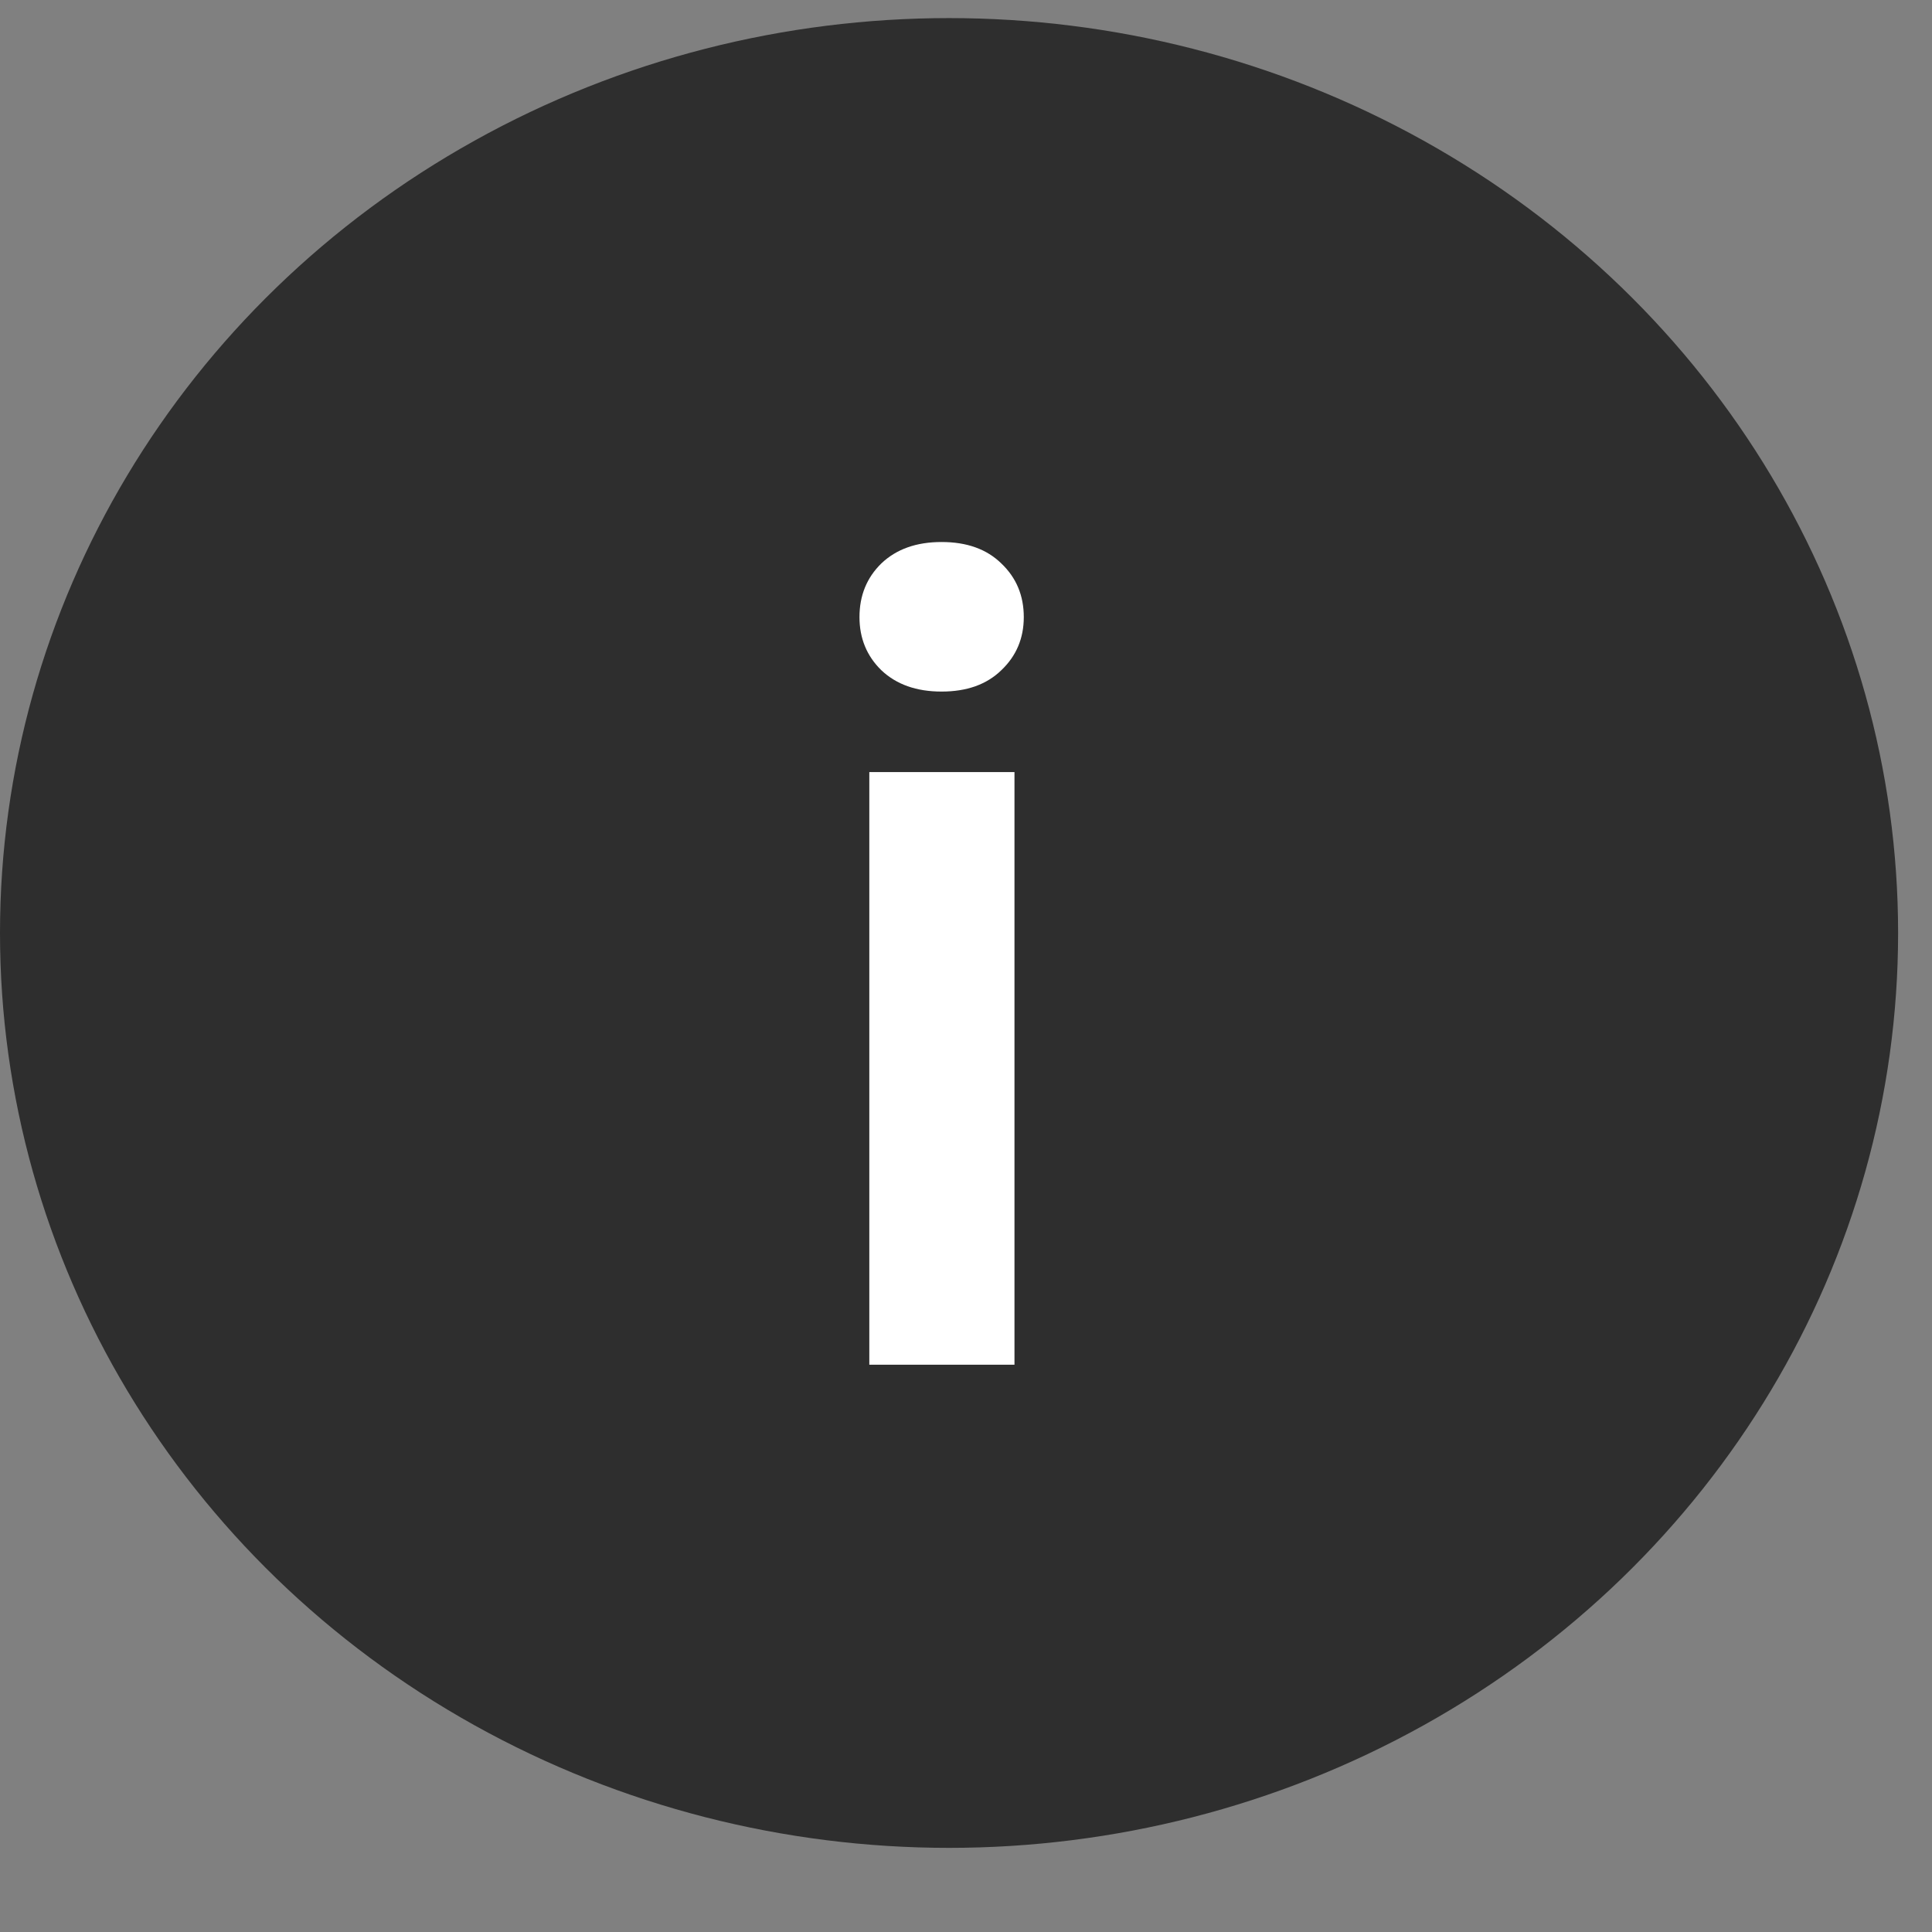
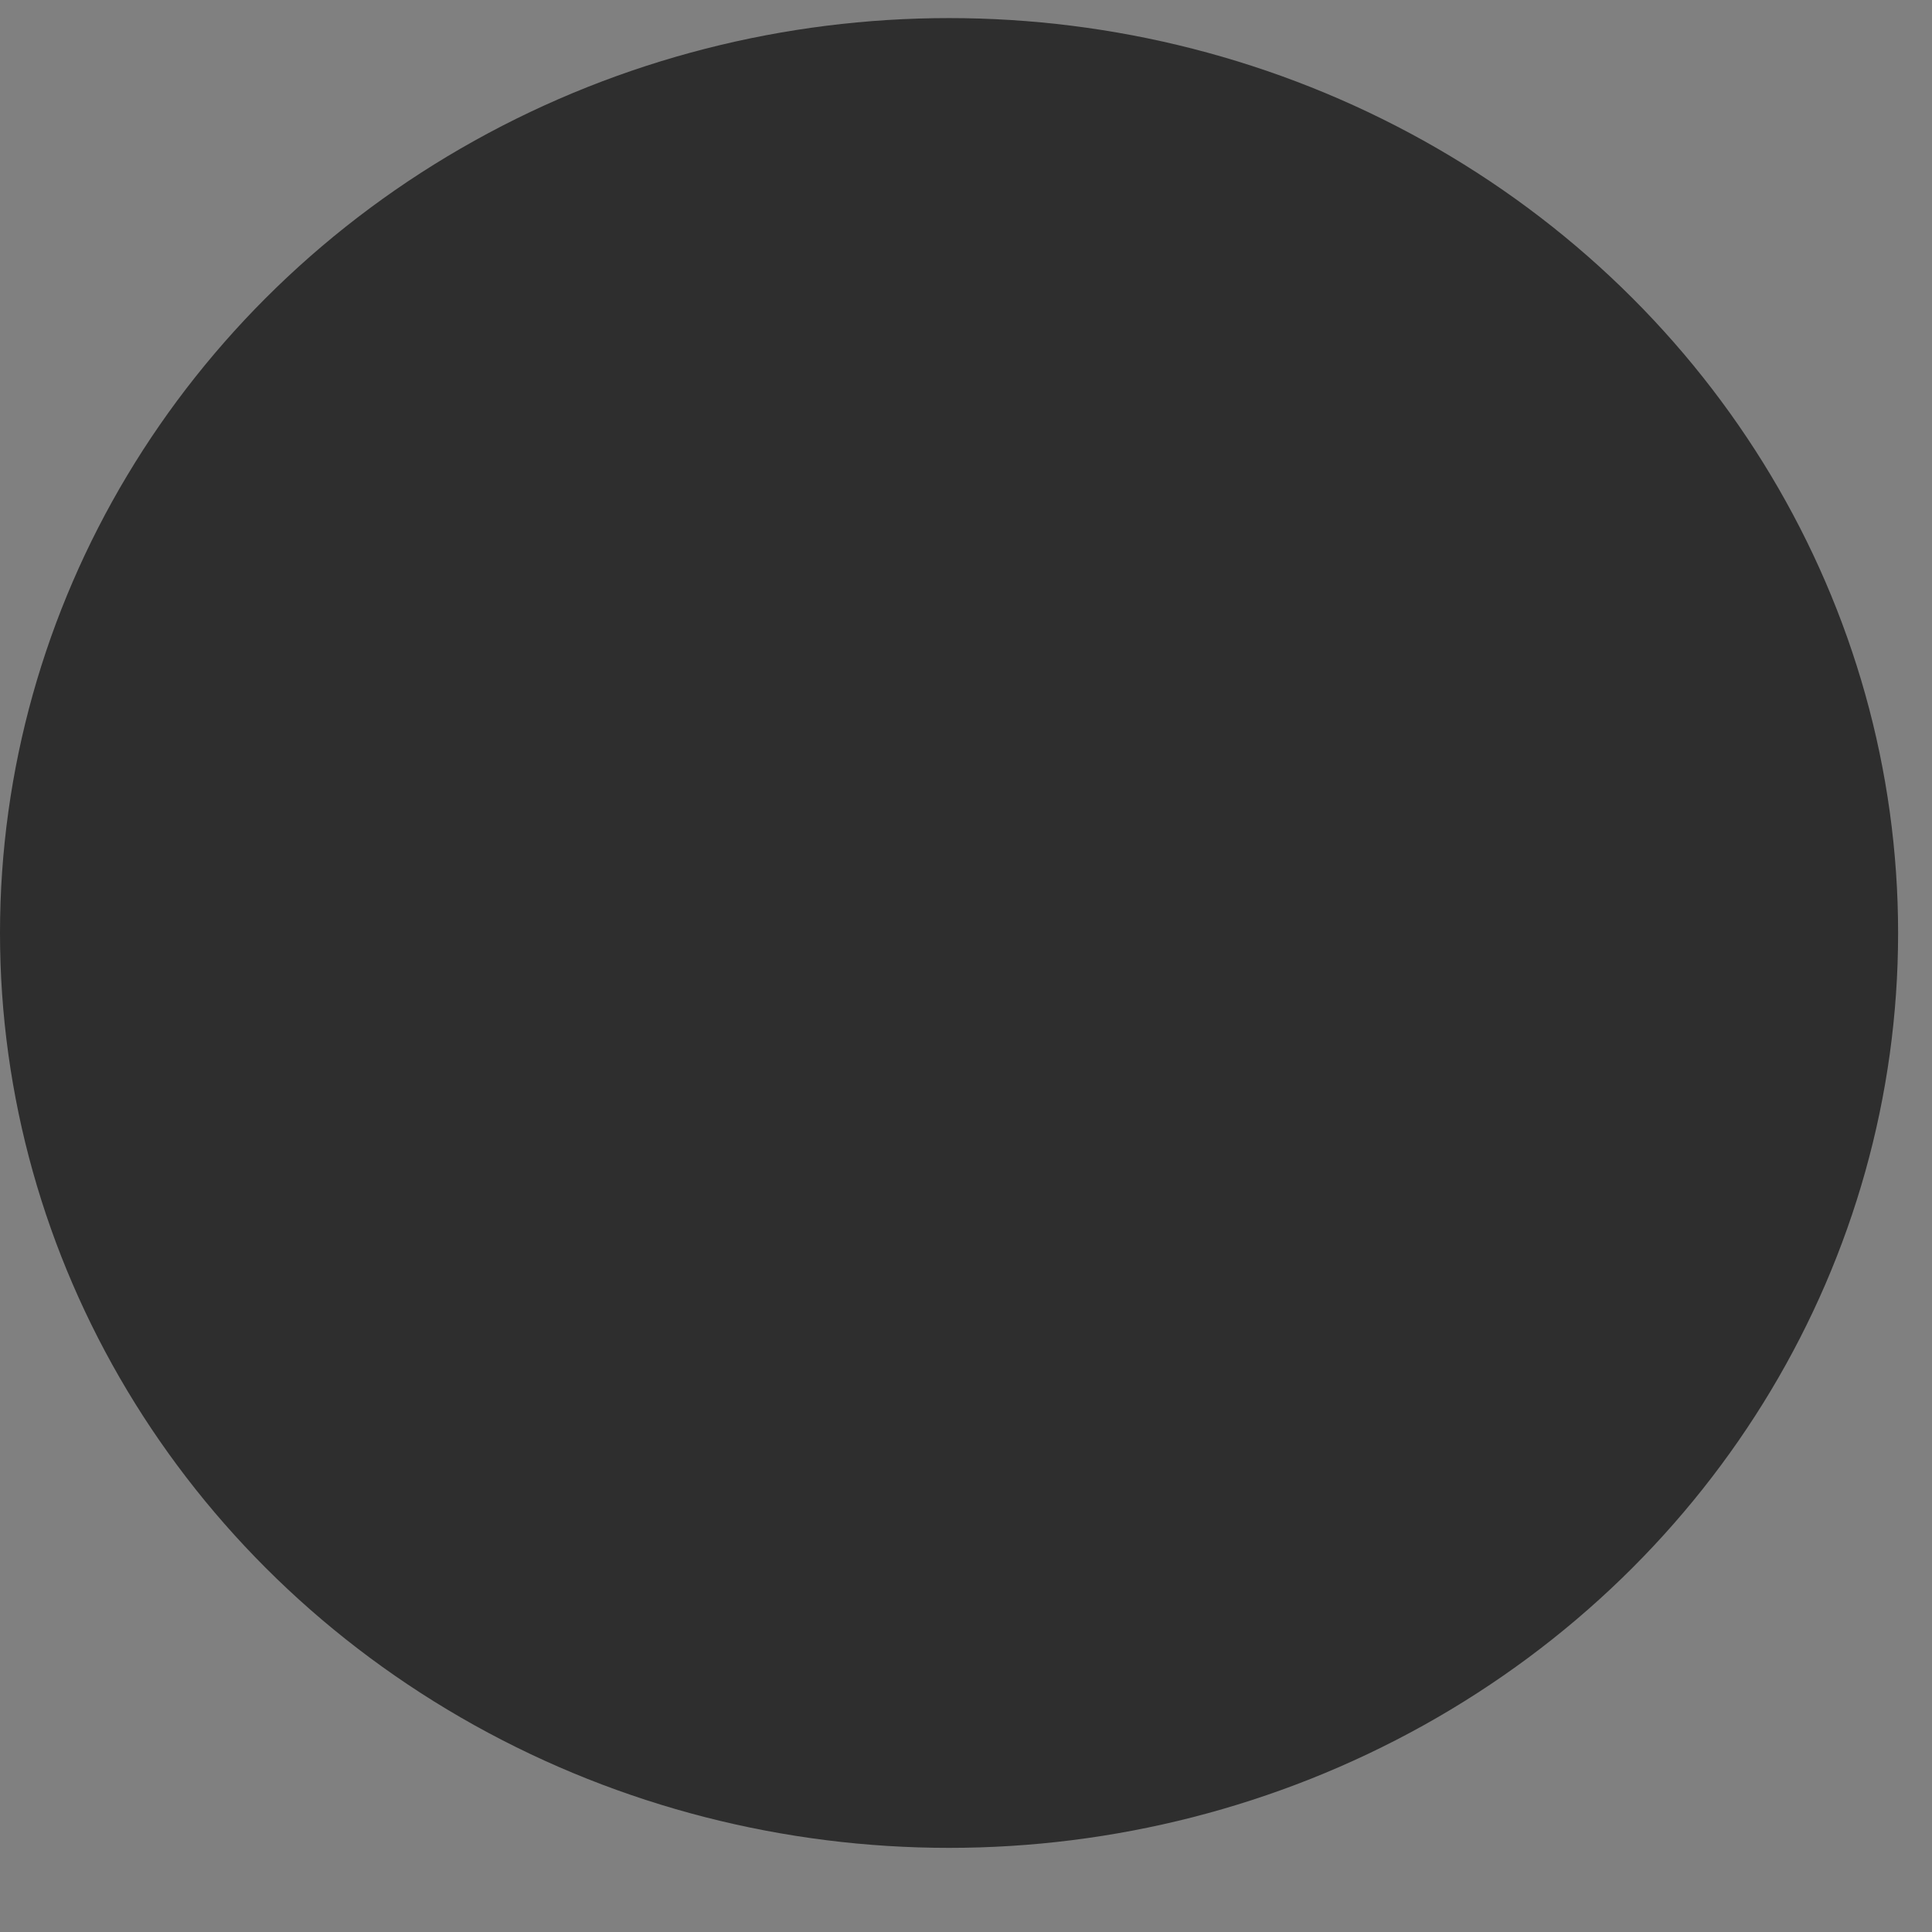
<svg xmlns="http://www.w3.org/2000/svg" width="22" height="22" viewBox="0 0 22 22" fill="none">
  <rect x="0" y="0" width="22" height="22" fill="#808080" stroke="none" />
  <ellipse cx="10.807" cy="10.624" rx="10.807" ry="10.418" fill="#2E2E2E" />
-   <path d="M11.552 8.792V15.54H9.899V8.792H11.552ZM9.787 7.027C9.787 6.782 9.87 6.578 10.036 6.416C10.207 6.253 10.435 6.172 10.722 6.172C11.009 6.172 11.236 6.253 11.402 6.416C11.573 6.578 11.658 6.782 11.658 7.027C11.658 7.268 11.573 7.47 11.402 7.632C11.236 7.794 11.009 7.875 10.722 7.875C10.435 7.875 10.207 7.794 10.036 7.632C9.87 7.47 9.787 7.268 9.787 7.027Z" fill="white" />
</svg>